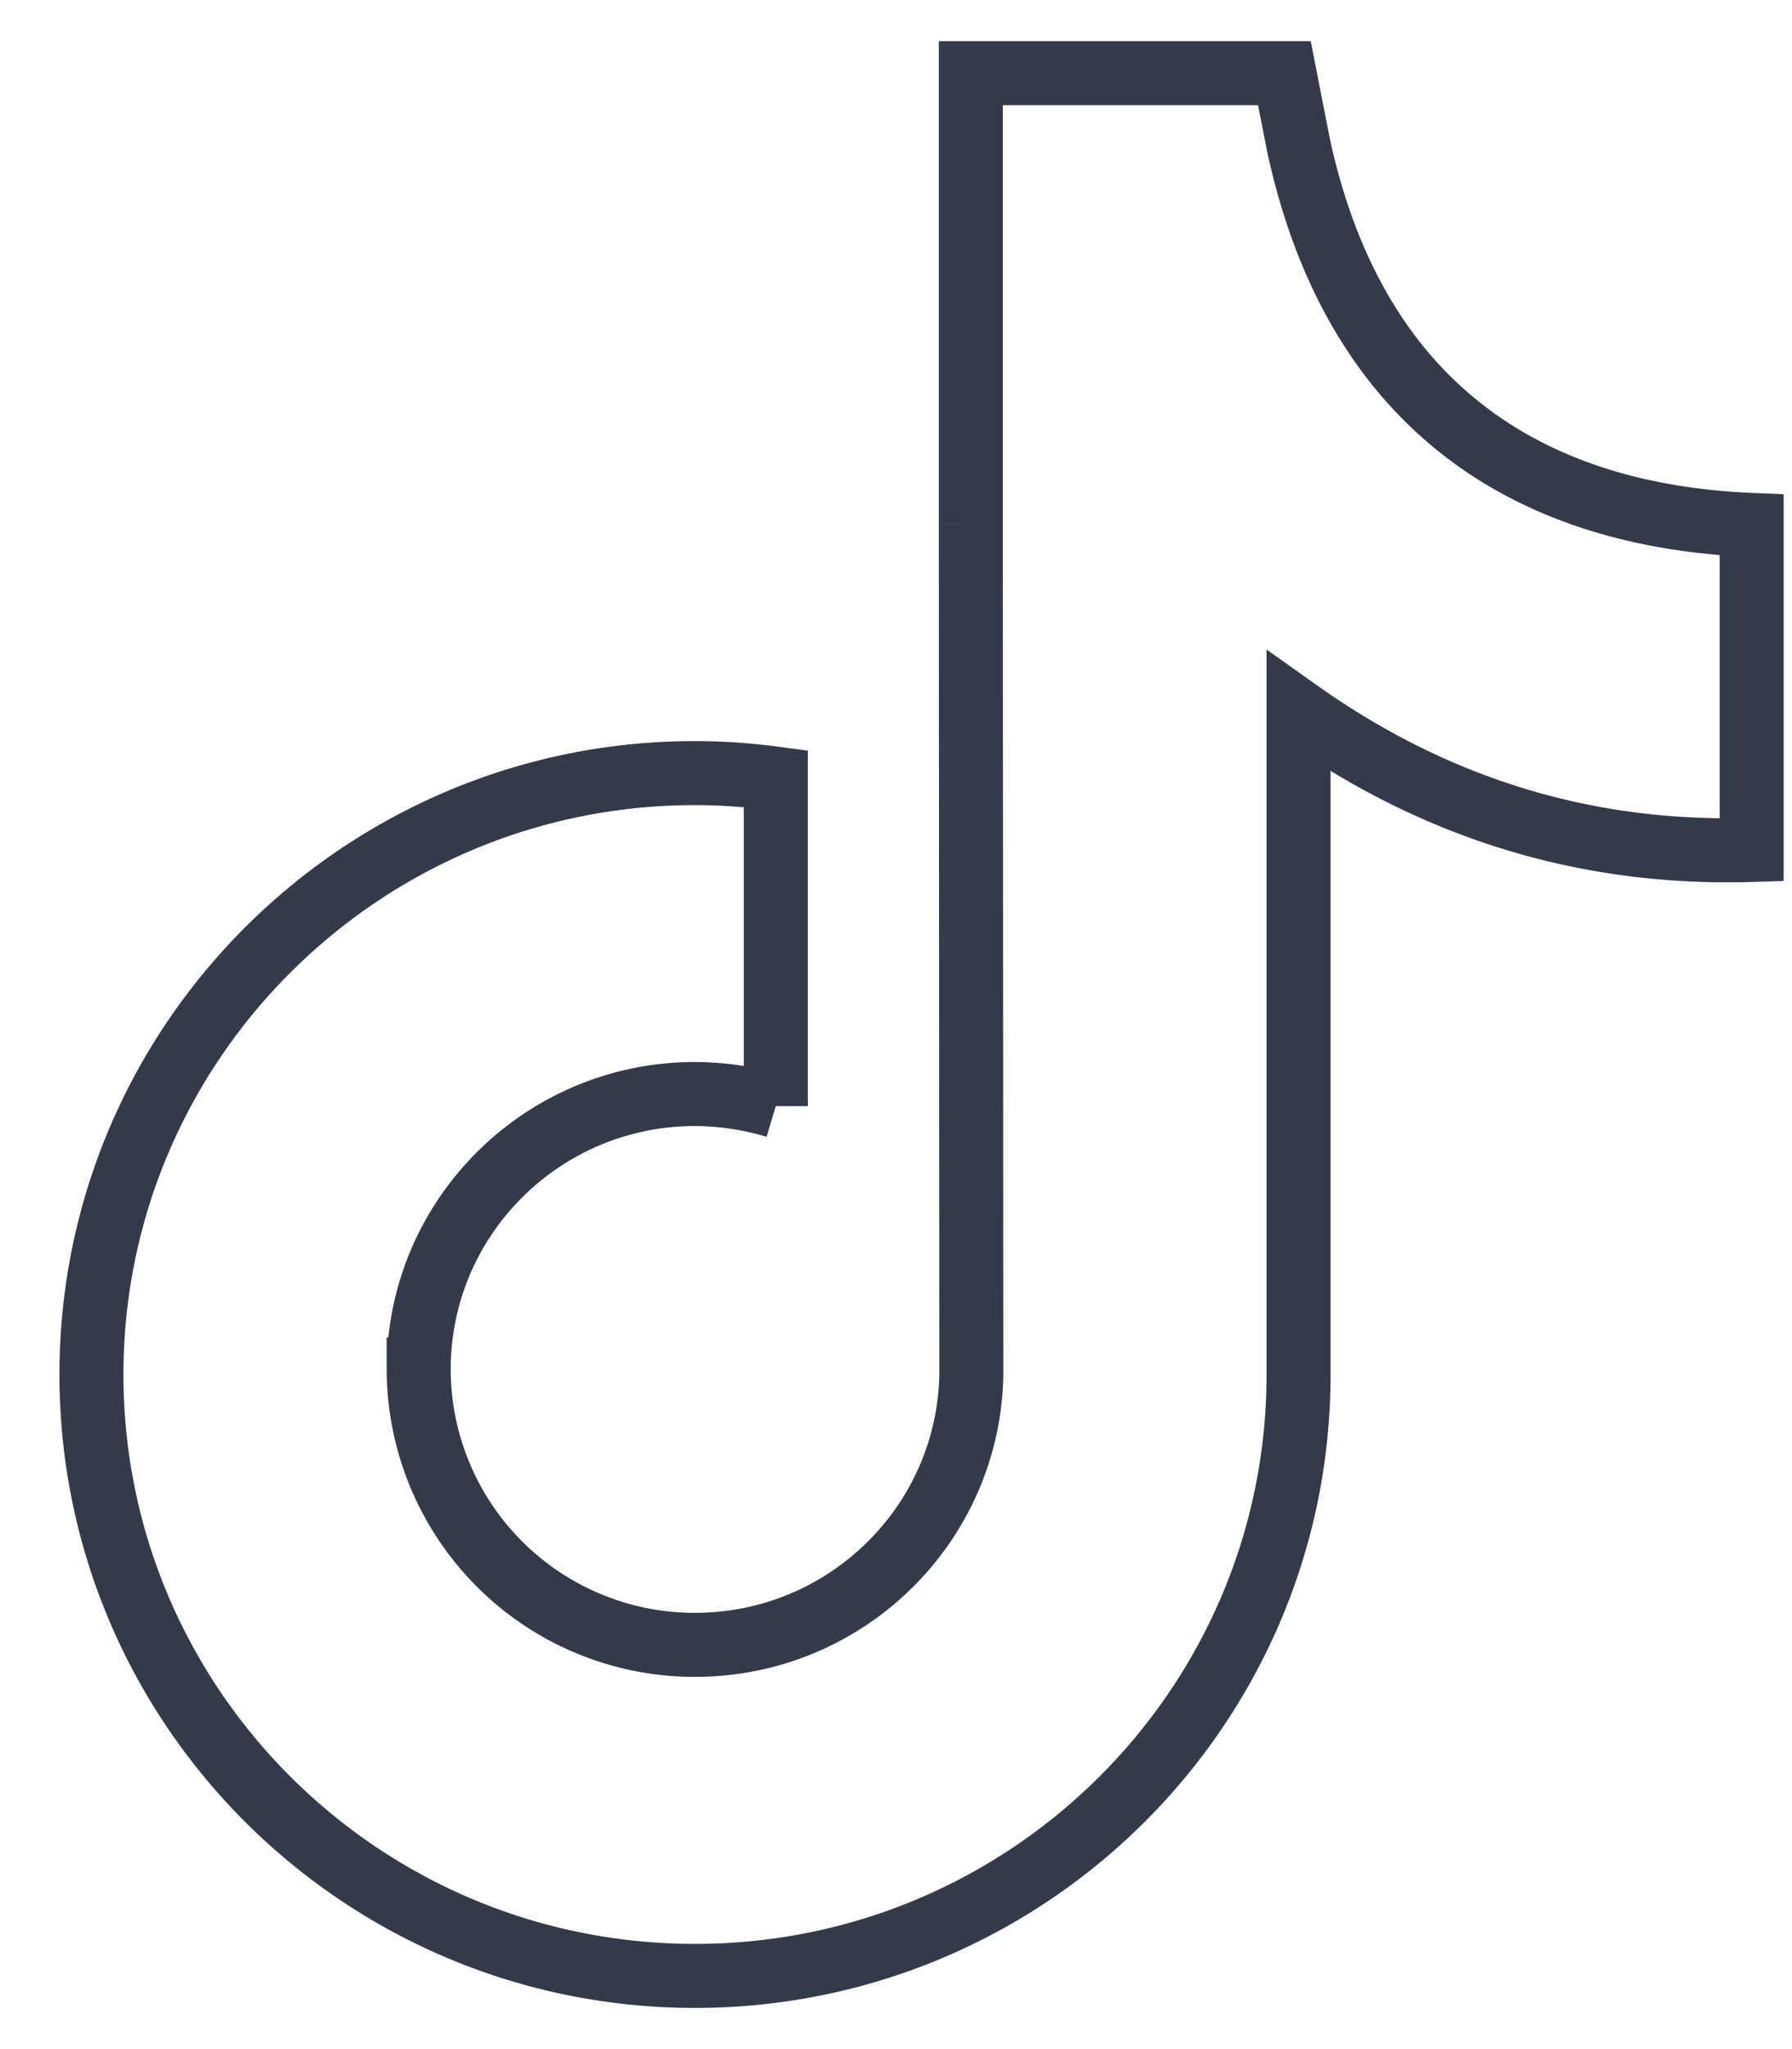
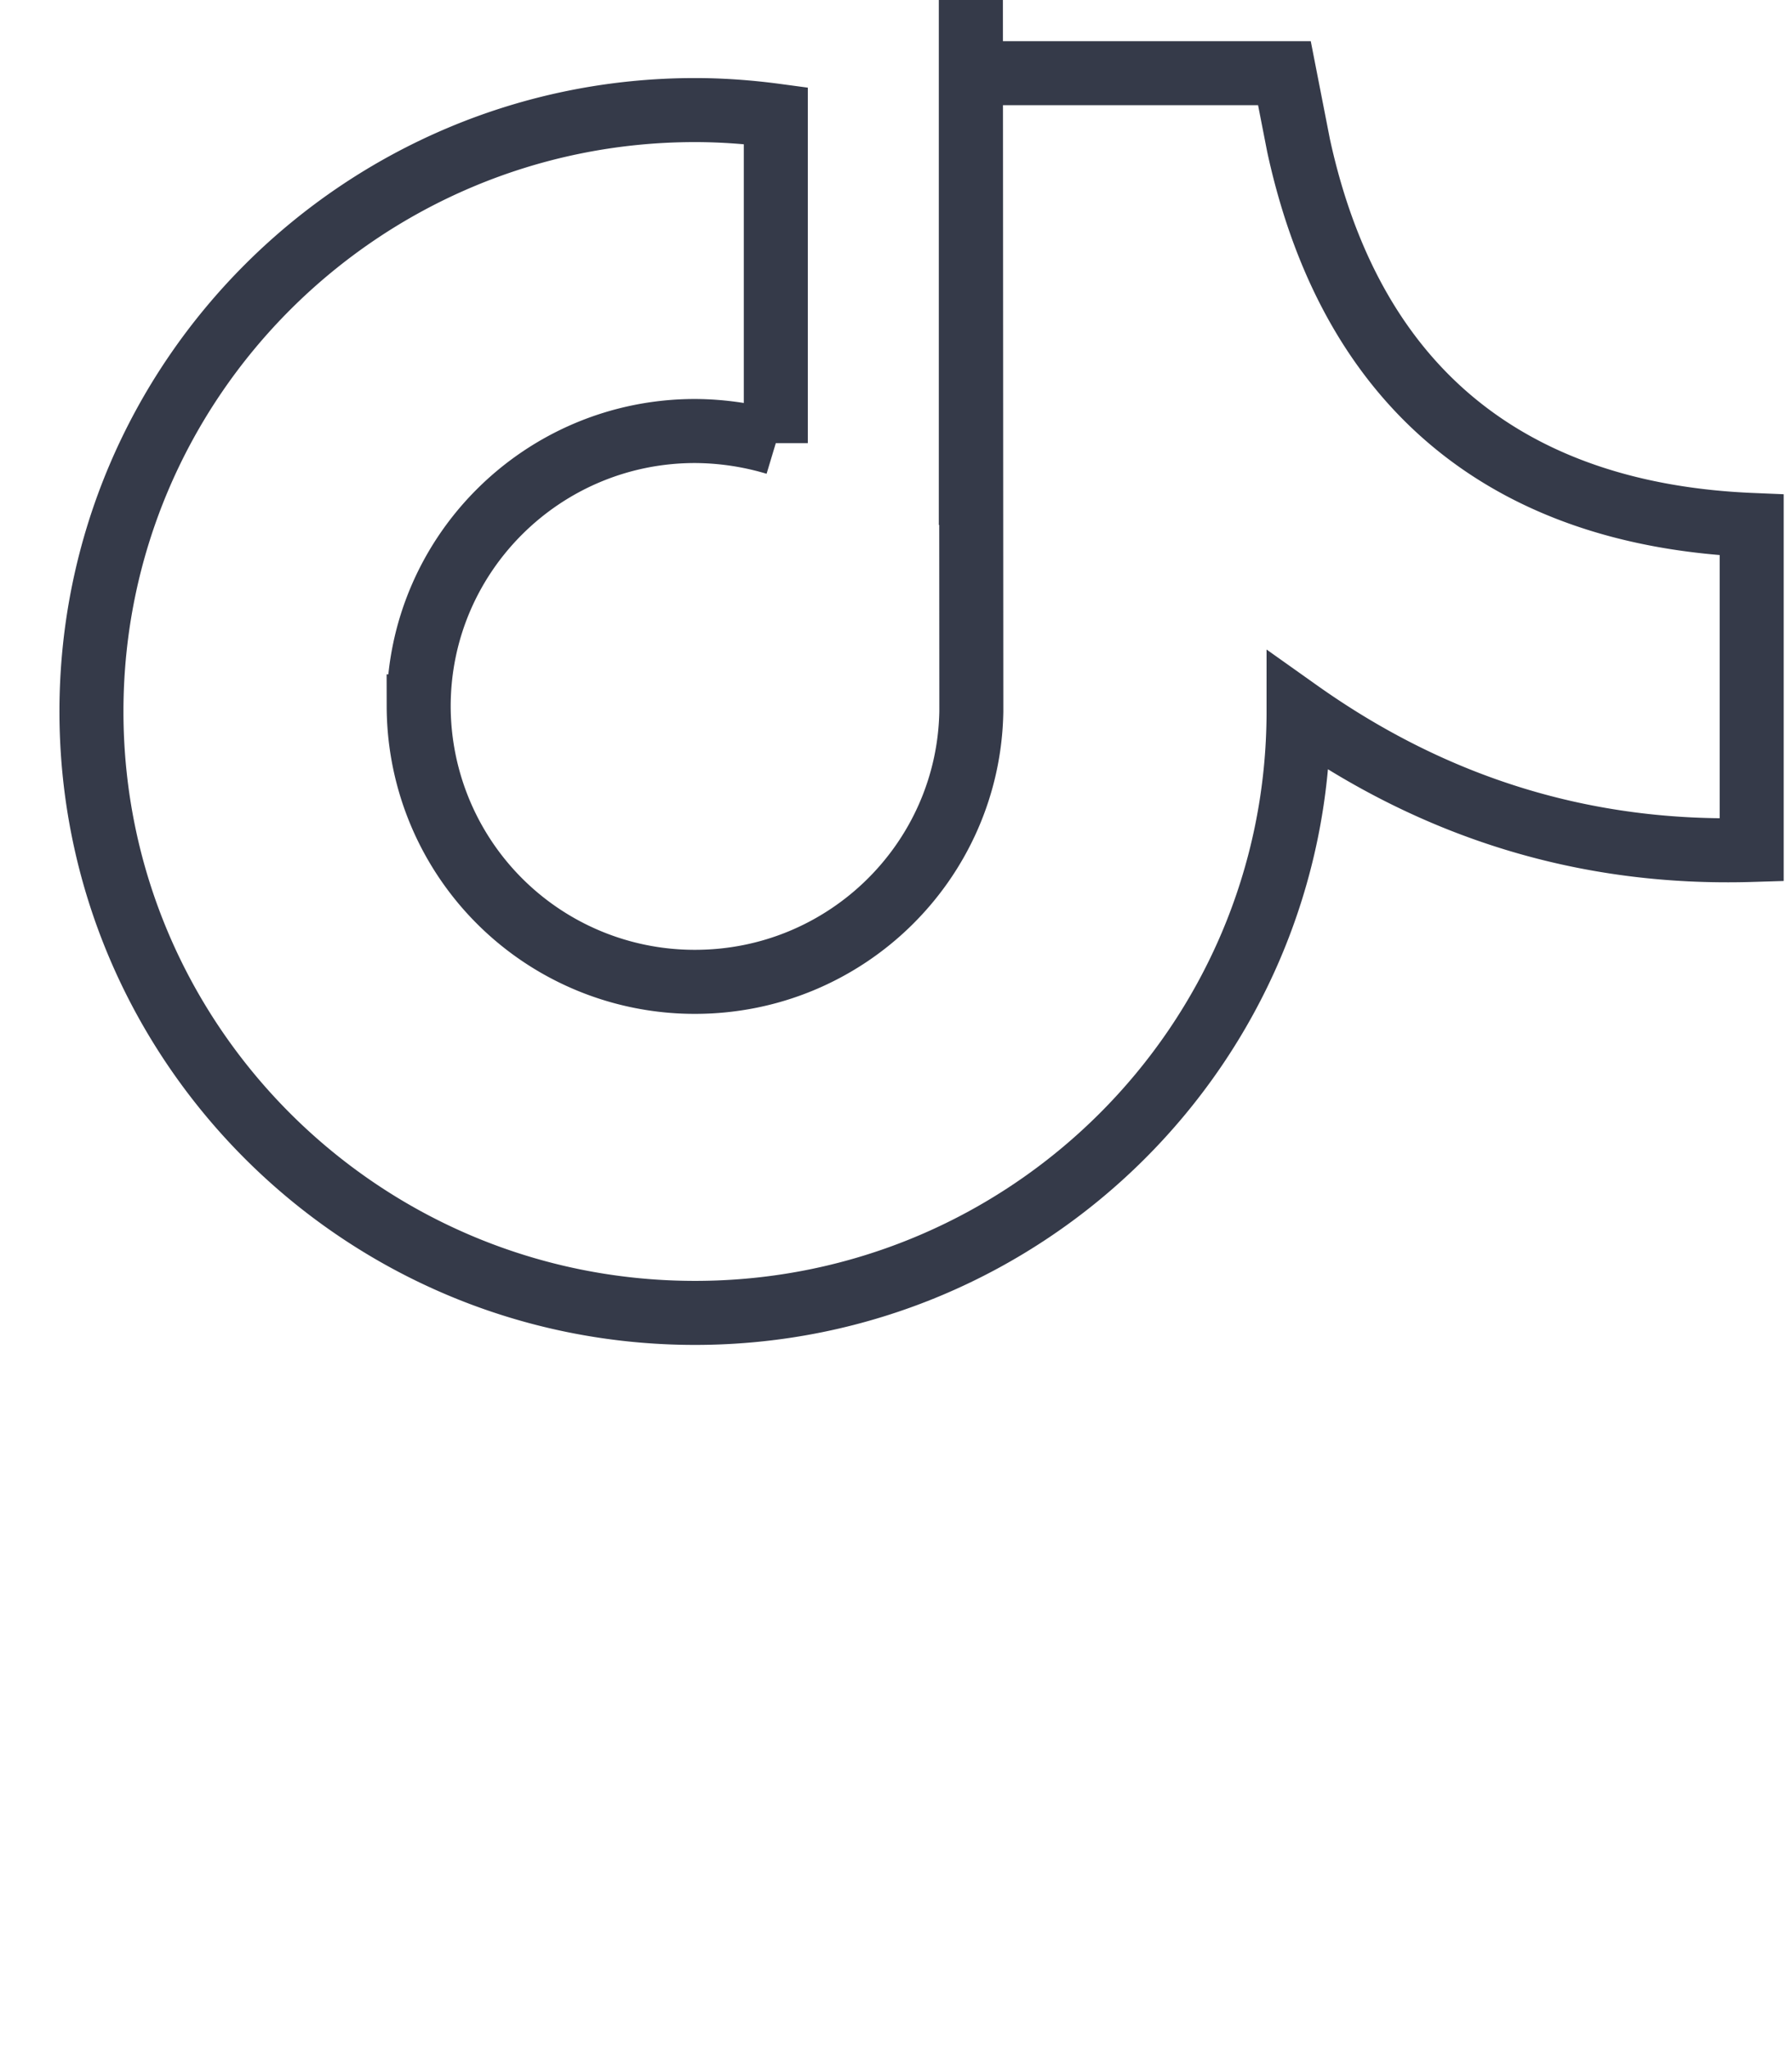
<svg xmlns="http://www.w3.org/2000/svg" width="28" height="32">
-   <path d="M15.169 8.198V1.143h4.9l.221 1.129c.869 4 3.505 5.777 7.08 5.926v5.075c-2.597.079-4.956-.655-7.08-2.162v10.354c0 5.185-4.23 9.392-9.43 9.392-5.209 0-9.431-4.207-9.431-9.392s4.23-9.392 9.431-9.392c.425 0 .852.032 1.262.087v5.114a4.459 4.459 0 00-1.262-.189c-2.384 0-4.318 1.926-4.318 4.3a4.31 4.31 0 004.318 4.302c2.36 0 4.277-1.885 4.317-4.222l-.008-13.267z" stroke="#353A49" fill="none" />
+   <path d="M15.169 8.198V1.143h4.9l.221 1.129c.869 4 3.505 5.777 7.08 5.926v5.075c-2.597.079-4.956-.655-7.08-2.162c0 5.185-4.23 9.392-9.43 9.392-5.209 0-9.431-4.207-9.431-9.392s4.23-9.392 9.431-9.392c.425 0 .852.032 1.262.087v5.114a4.459 4.459 0 00-1.262-.189c-2.384 0-4.318 1.926-4.318 4.3a4.31 4.31 0 004.318 4.302c2.36 0 4.277-1.885 4.317-4.222l-.008-13.267z" stroke="#353A49" fill="none" />
</svg>